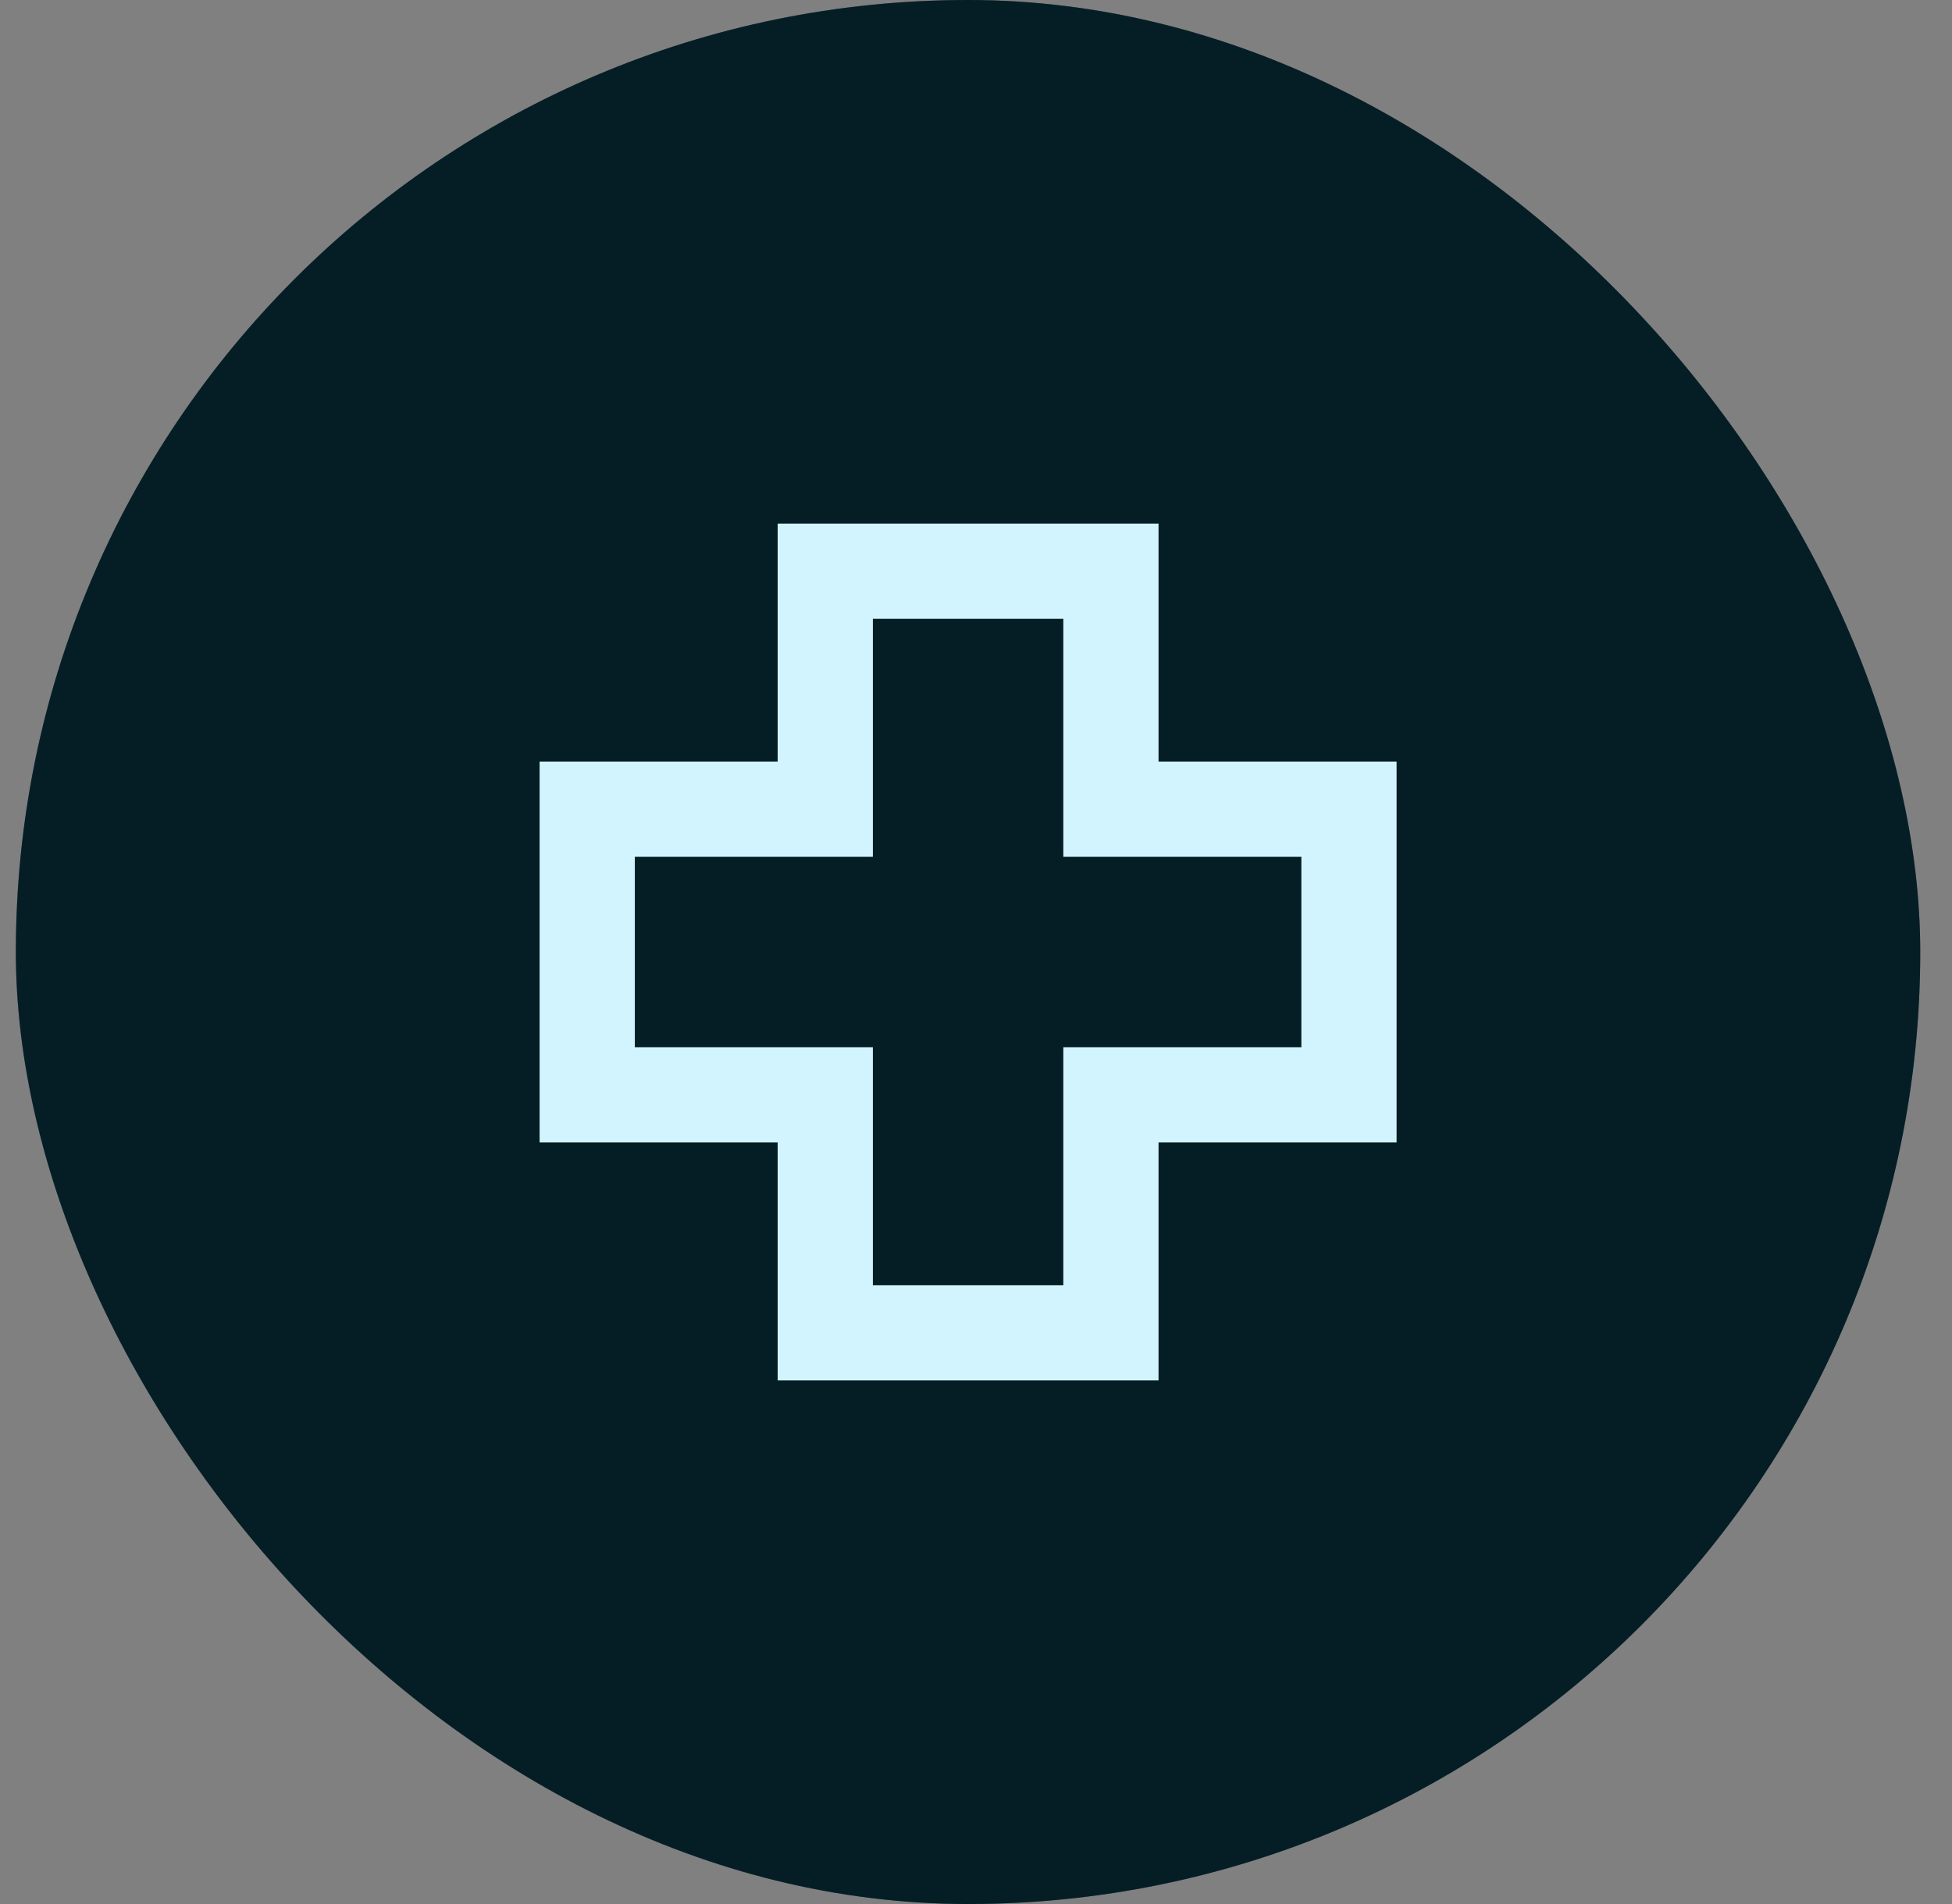
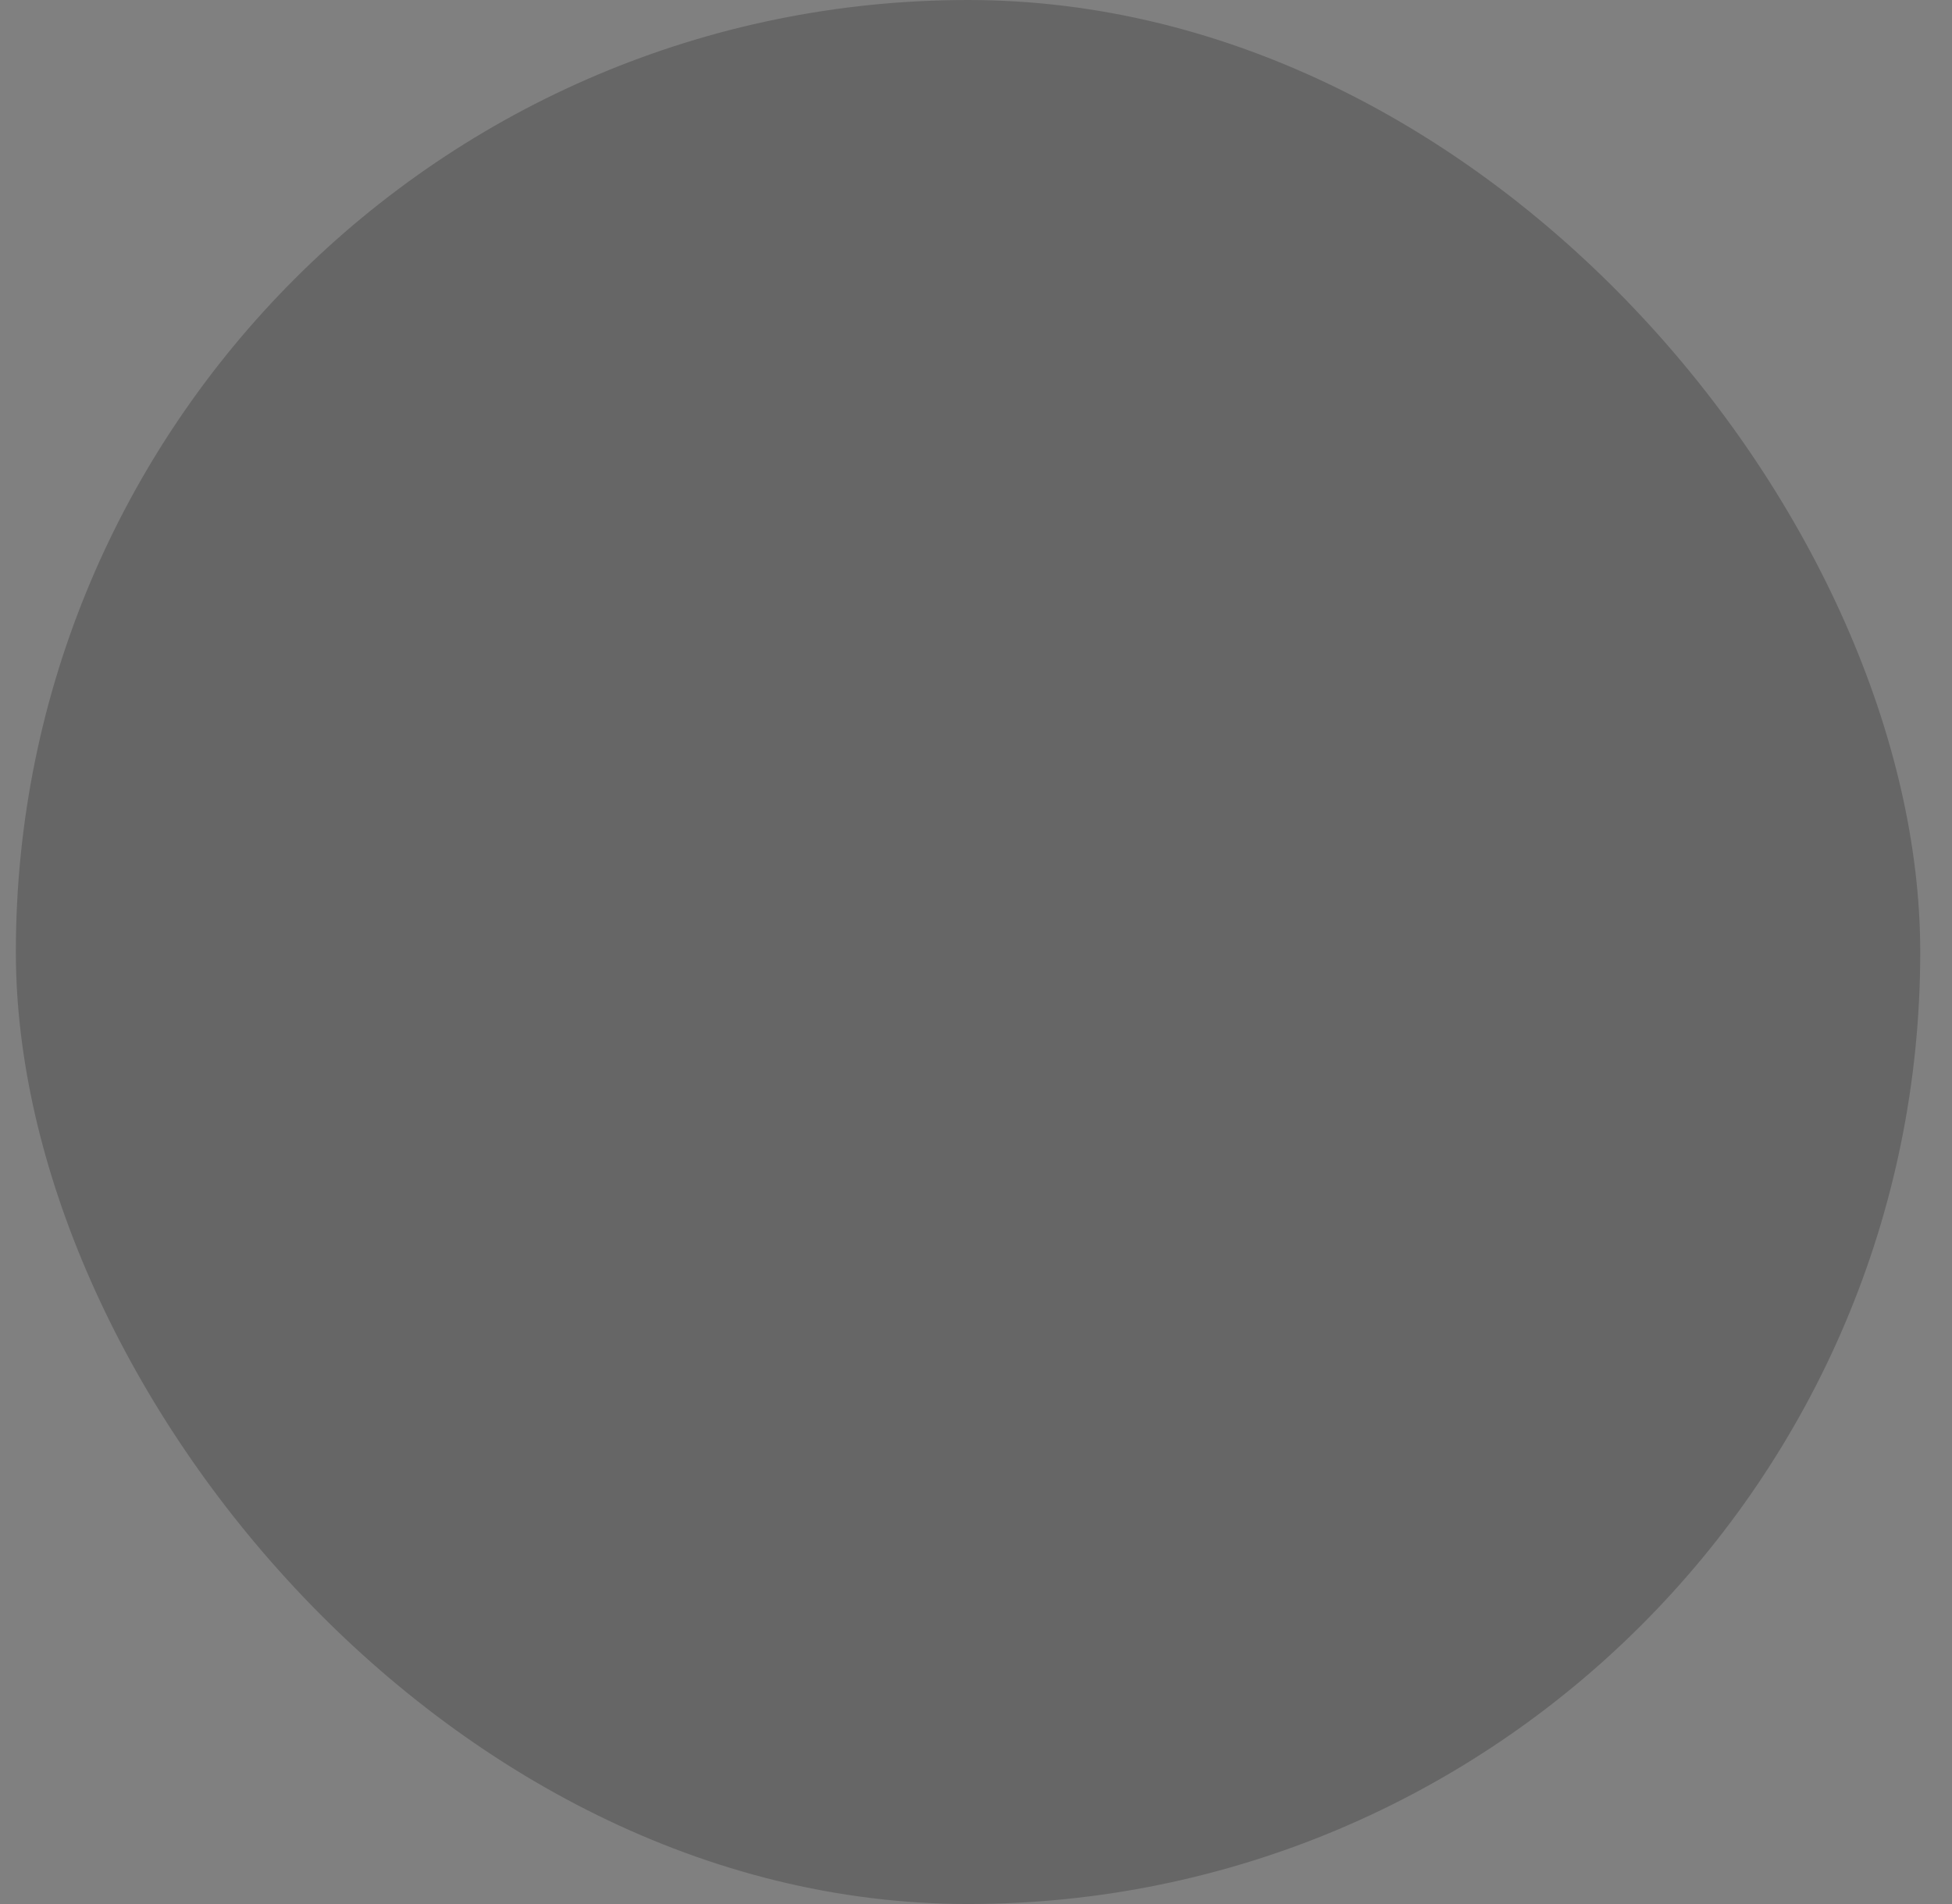
<svg xmlns="http://www.w3.org/2000/svg" width="41" height="40" viewBox="0 0 41 40" fill="none">
  <rect x="0" y="0" width="41" height="40" fill="#808080" stroke="none" />
-   <rect x="0.333" width="40" height="40" rx="20" fill="#082E39" />
  <rect x="0.333" width="40" height="40" rx="20" fill="black" fill-opacity="0.2" />
-   <rect x="0.333" width="40" height="40" rx="20" fill="black" fill-opacity="0.2" />
-   <path d="M16.334 29V24H11.334V16H16.334V11H24.334V16H29.334V24H24.334V29H16.334ZM18.334 27H22.334V22H27.334V18H22.334V13H18.334V18H13.334V22H18.334V27Z" fill="#D2F4FE" />
</svg>